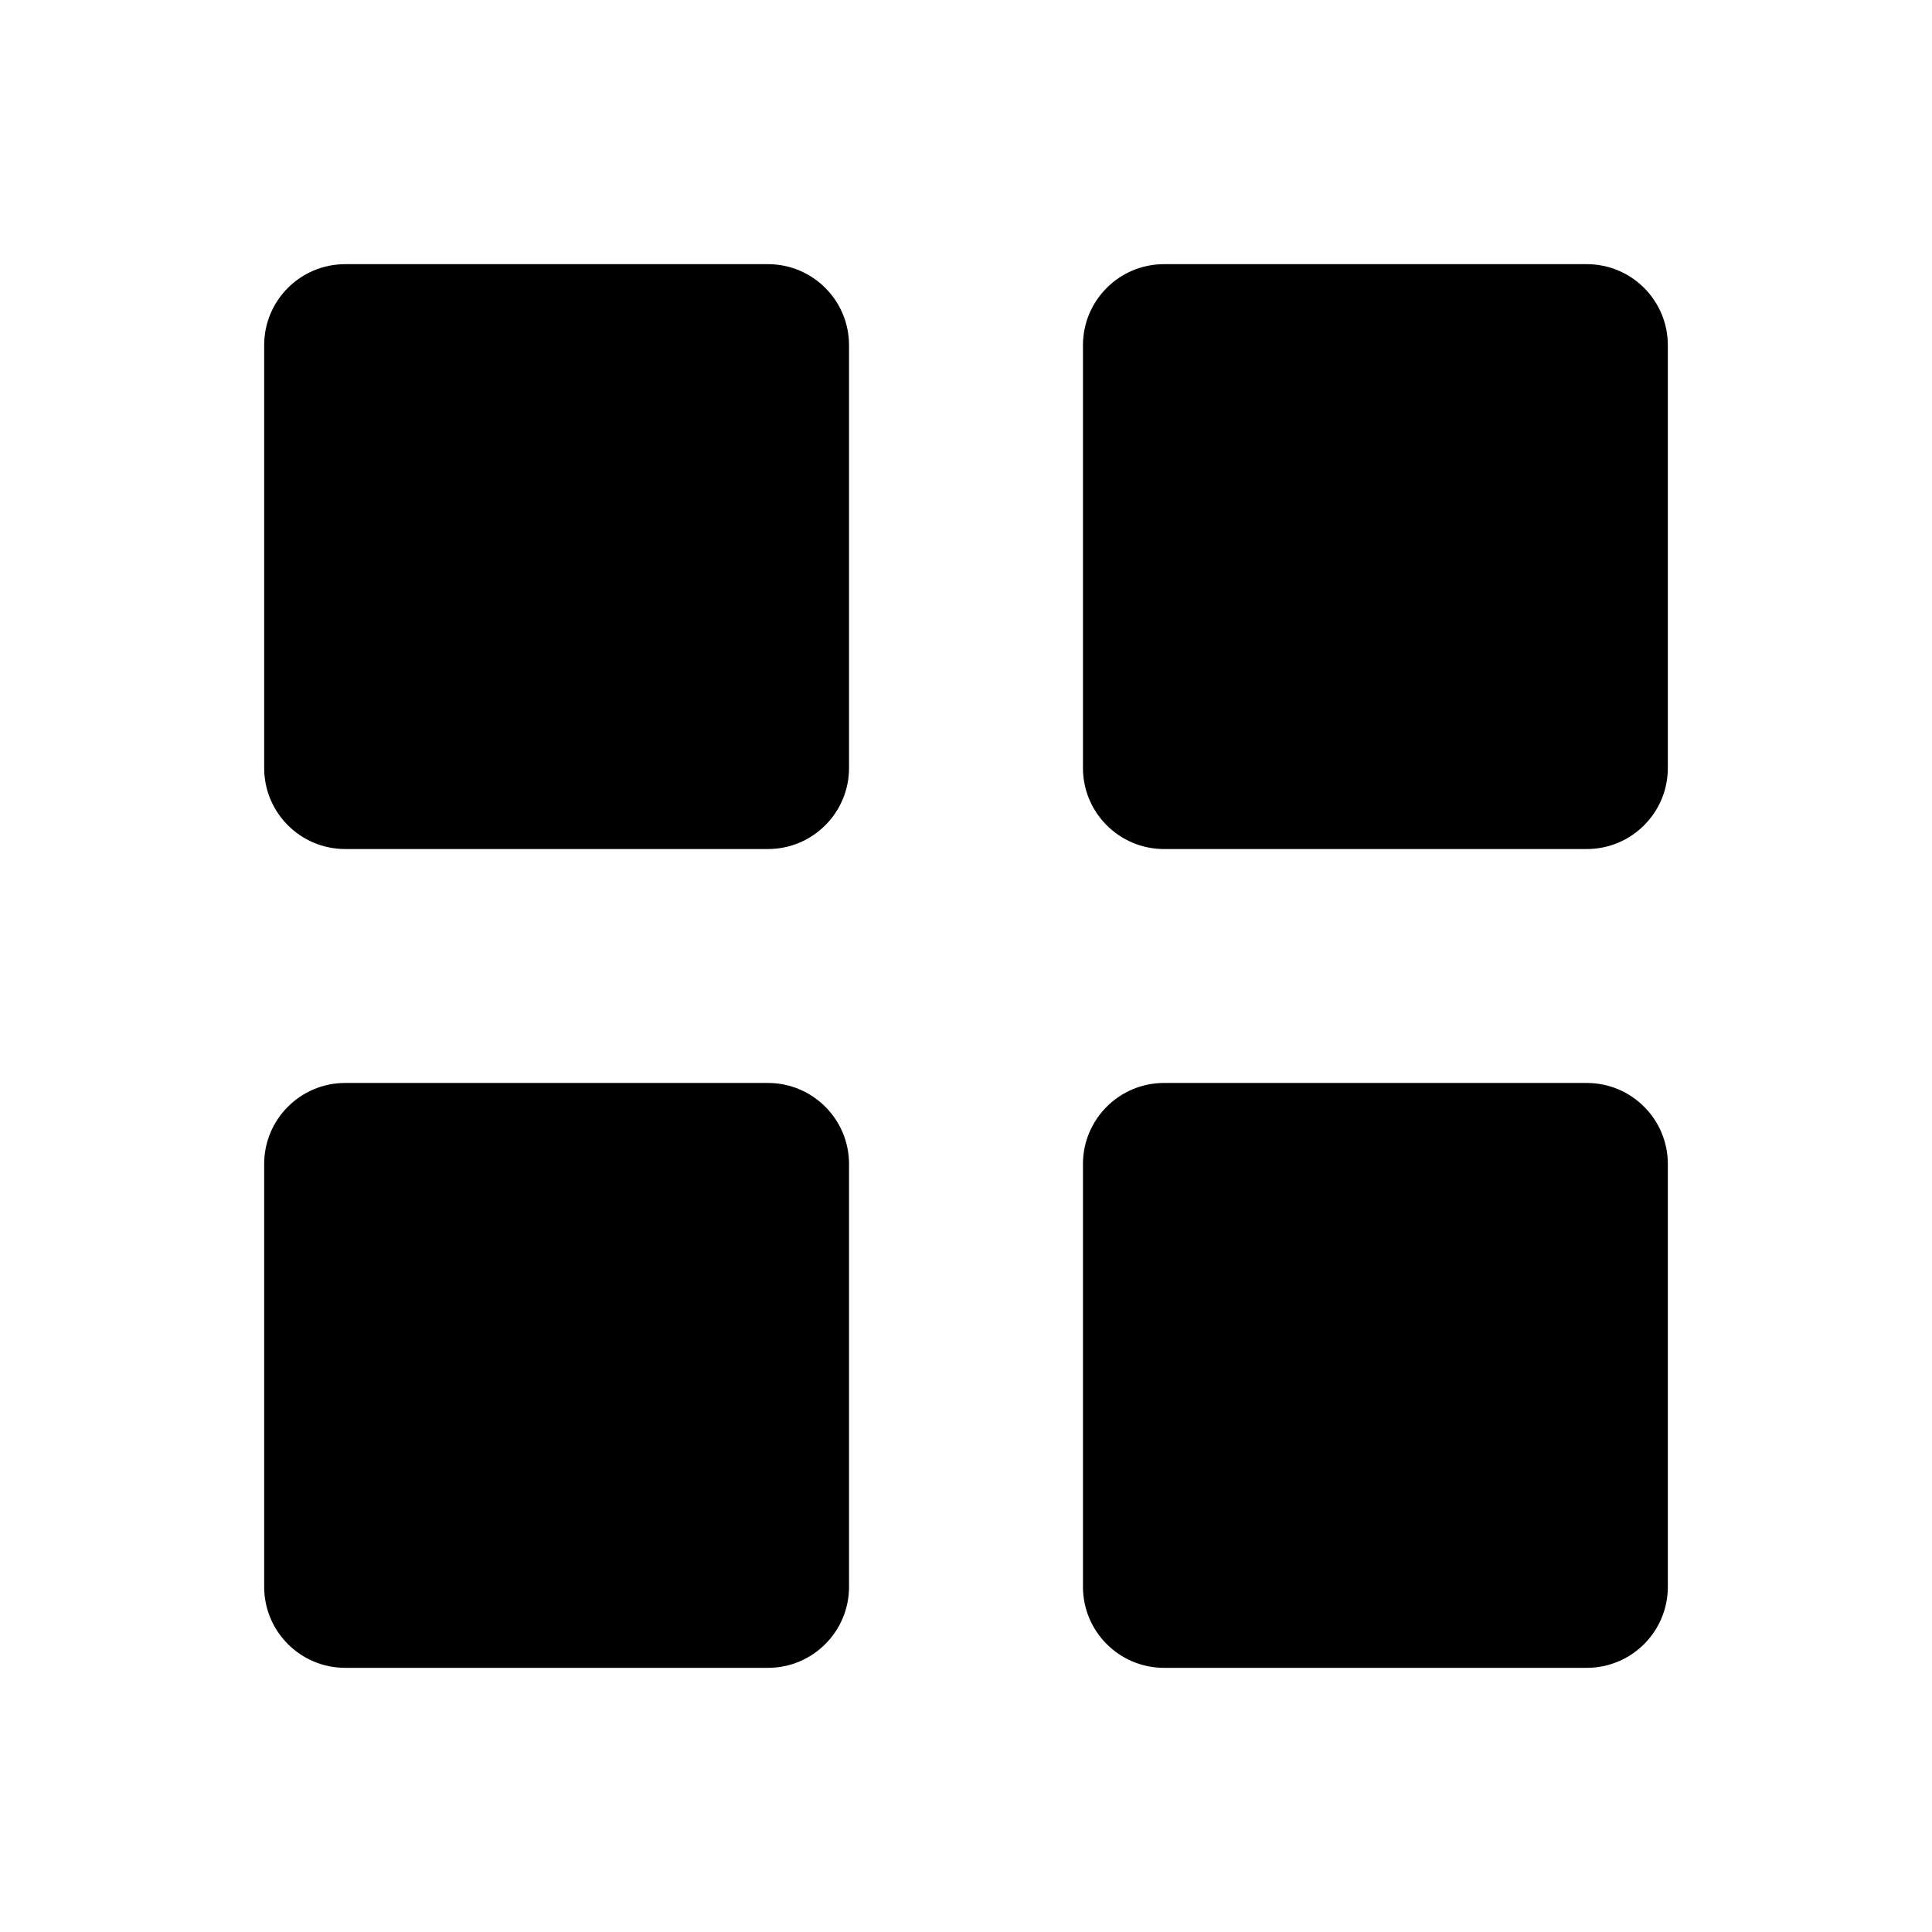
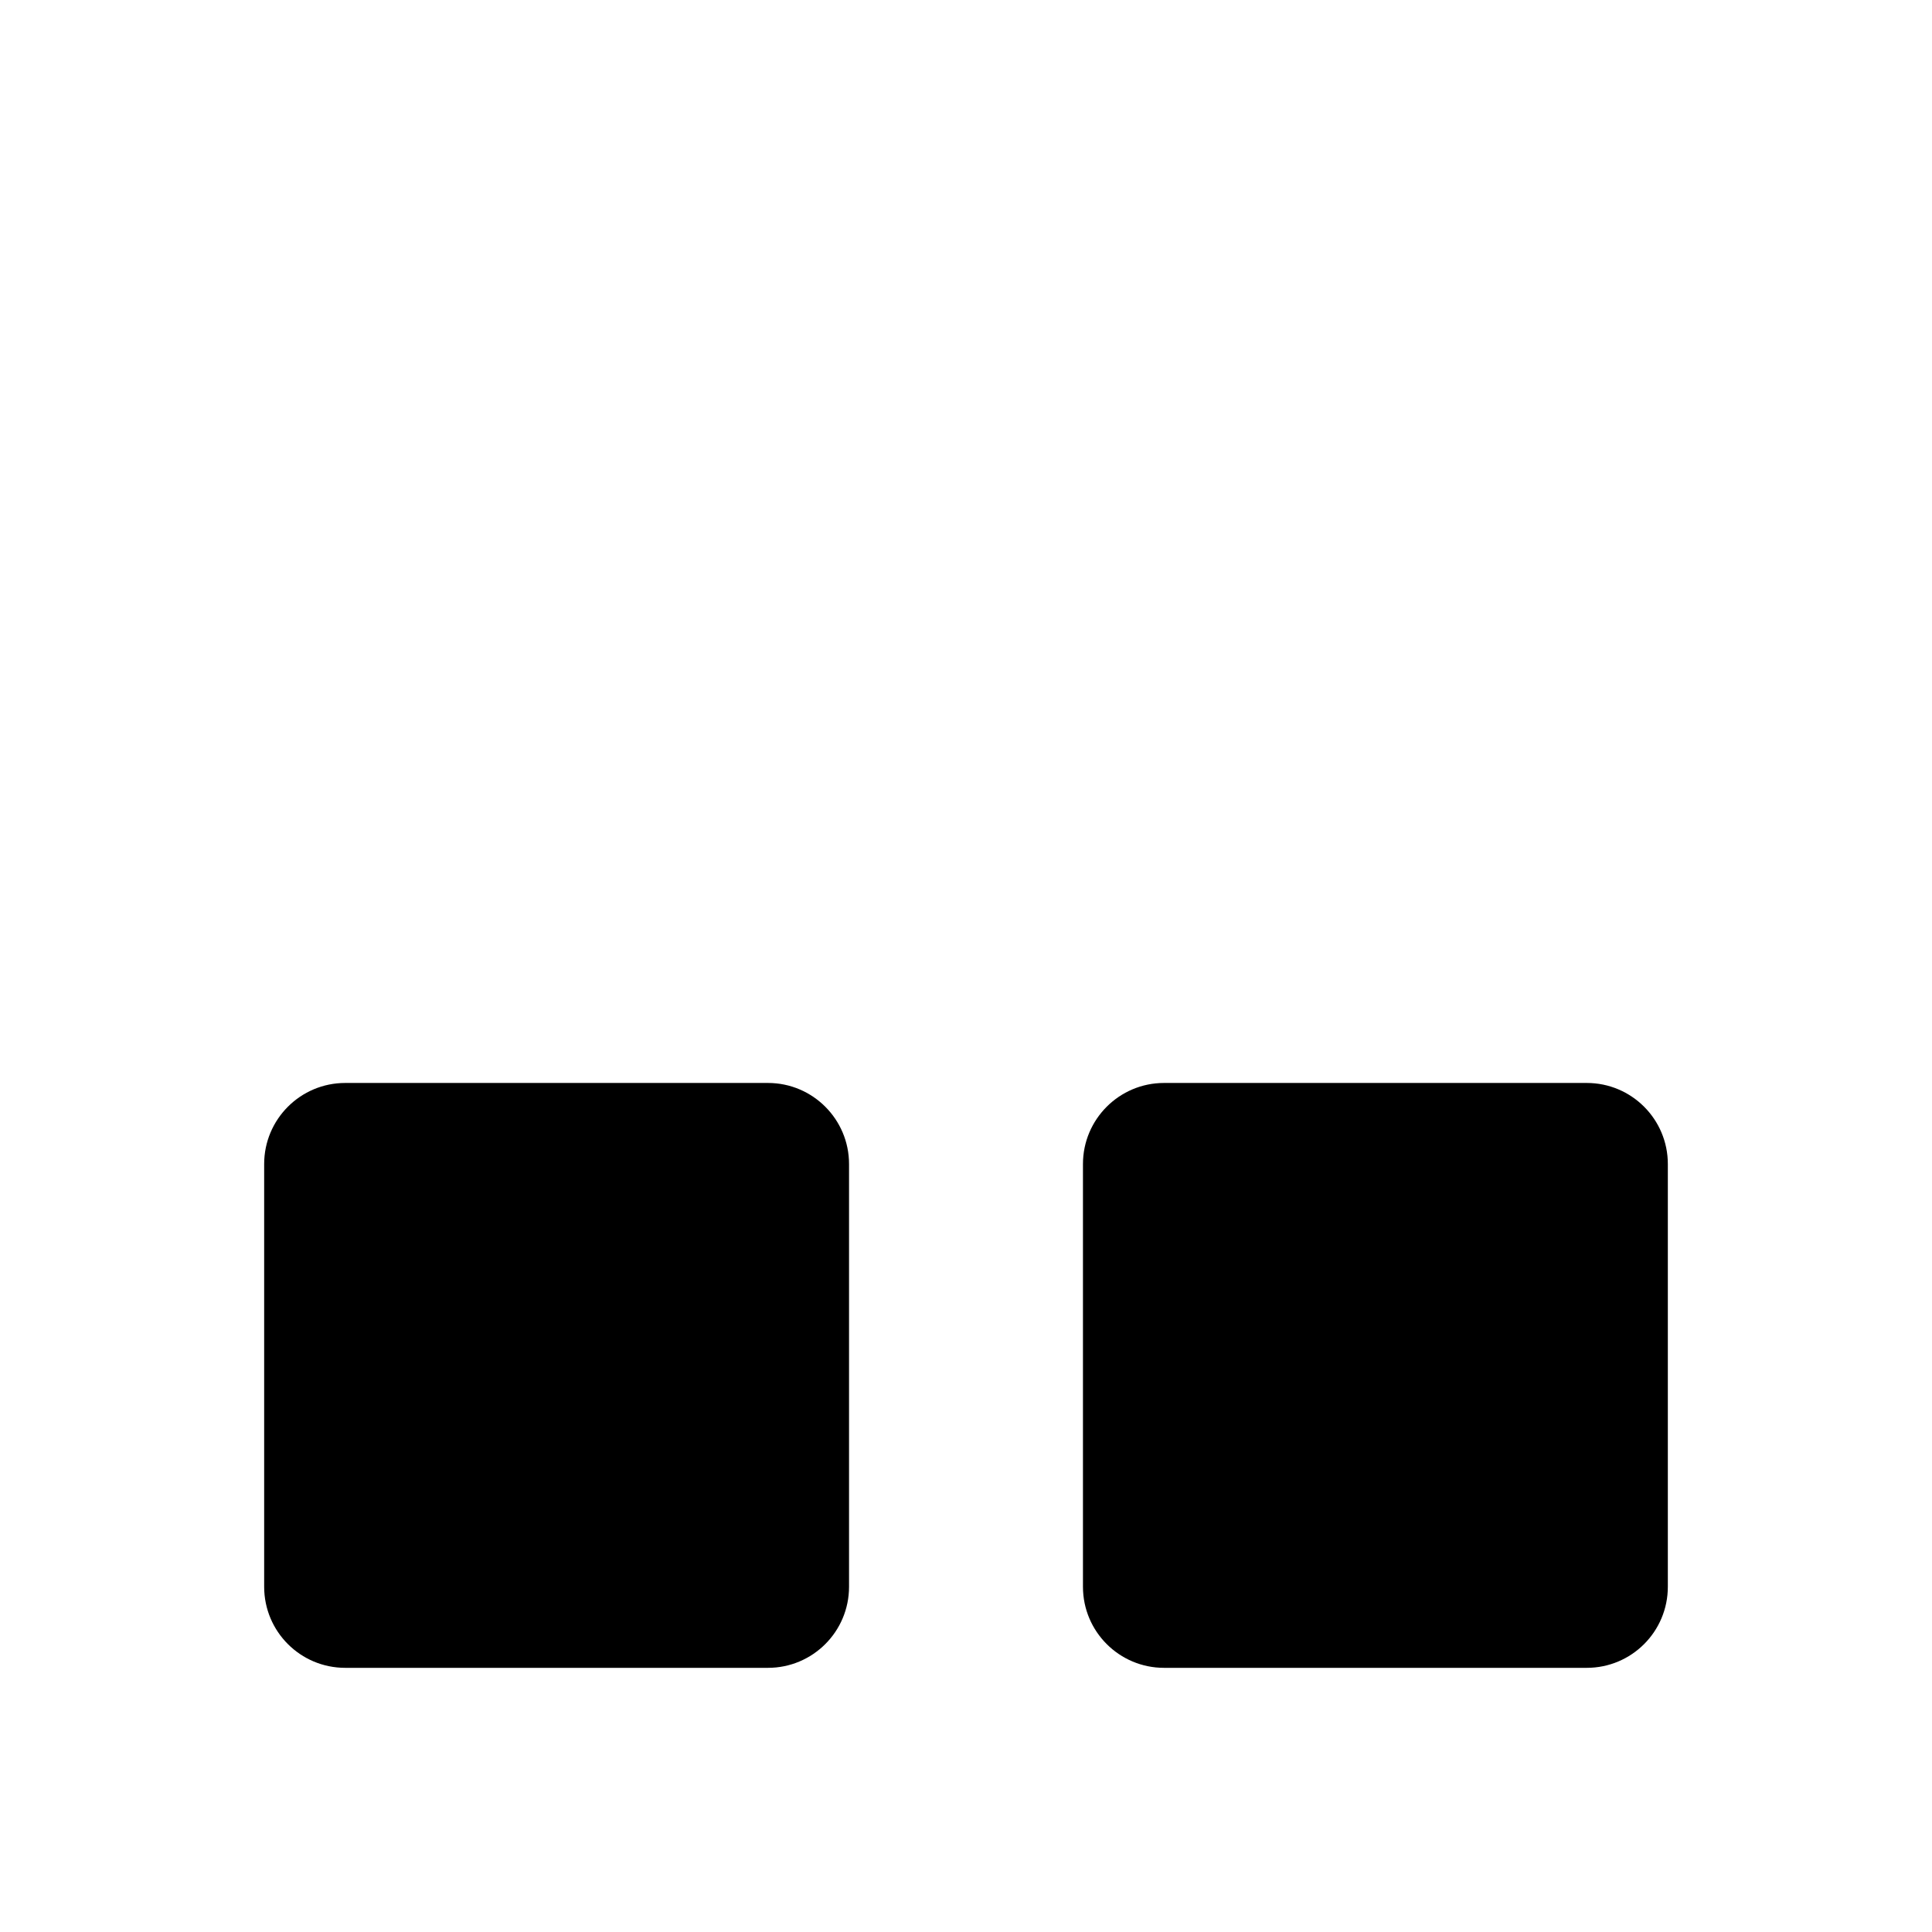
<svg xmlns="http://www.w3.org/2000/svg" width="26" height="26" viewBox="0 0 26 26">
-   <path d="M4.646 3.555C4.043 3.555 3.555 4.043 3.555 4.646V10.335C3.555 10.937 4.043 11.426 4.646 11.426H10.335C10.937 11.426 11.426 10.937 11.426 10.335V4.646C11.426 4.043 10.937 3.555 10.335 3.555H4.646Z" />
-   <path d="M15.665 3.555C15.063 3.555 14.574 4.043 14.574 4.646V10.335C14.574 10.937 15.063 11.426 15.665 11.426H21.354C21.957 11.426 22.445 10.937 22.445 10.335V4.646C22.445 4.043 21.957 3.555 21.354 3.555H15.665Z" />
  <path d="M14.574 15.665C14.574 15.063 15.063 14.574 15.665 14.574H21.354C21.957 14.574 22.445 15.063 22.445 15.665V21.354C22.445 21.957 21.957 22.445 21.354 22.445H15.665C15.063 22.445 14.574 21.957 14.574 21.354V15.665Z" />
  <path d="M4.646 14.574C4.043 14.574 3.555 15.063 3.555 15.665V21.354C3.555 21.957 4.043 22.445 4.646 22.445H10.335C10.937 22.445 11.426 21.957 11.426 21.354V15.665C11.426 15.063 10.937 14.574 10.335 14.574H4.646Z" />
</svg>